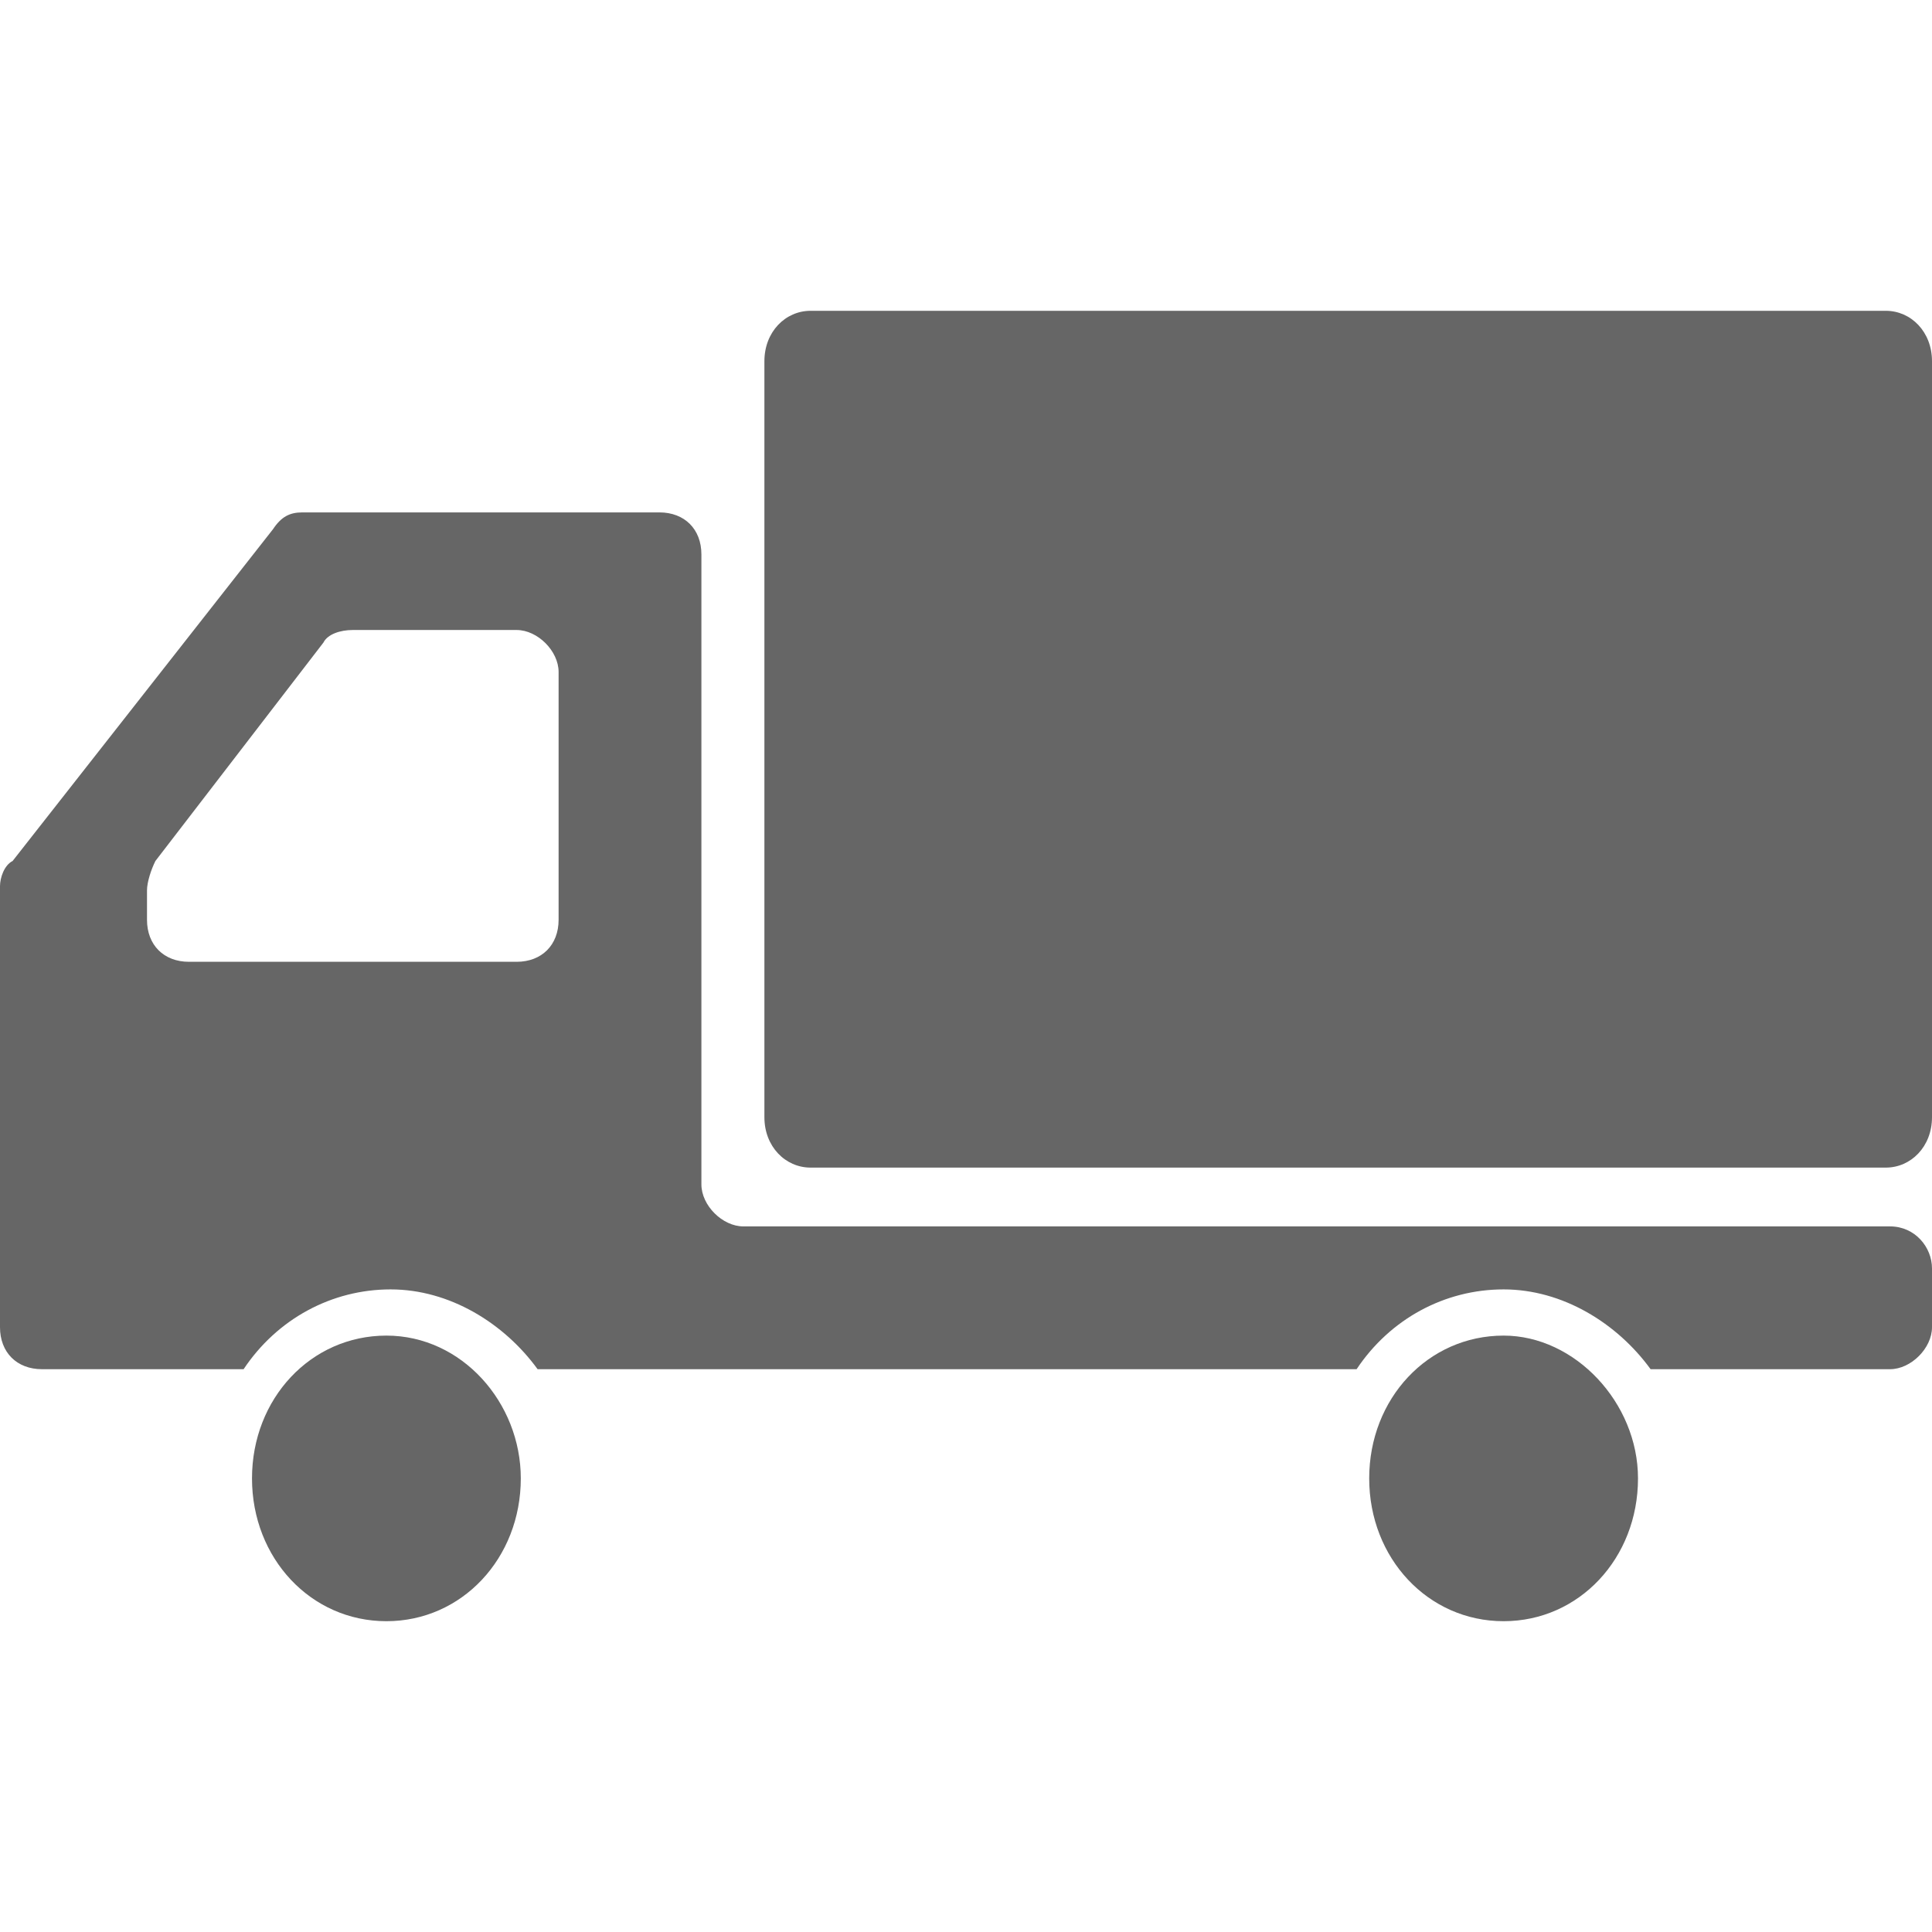
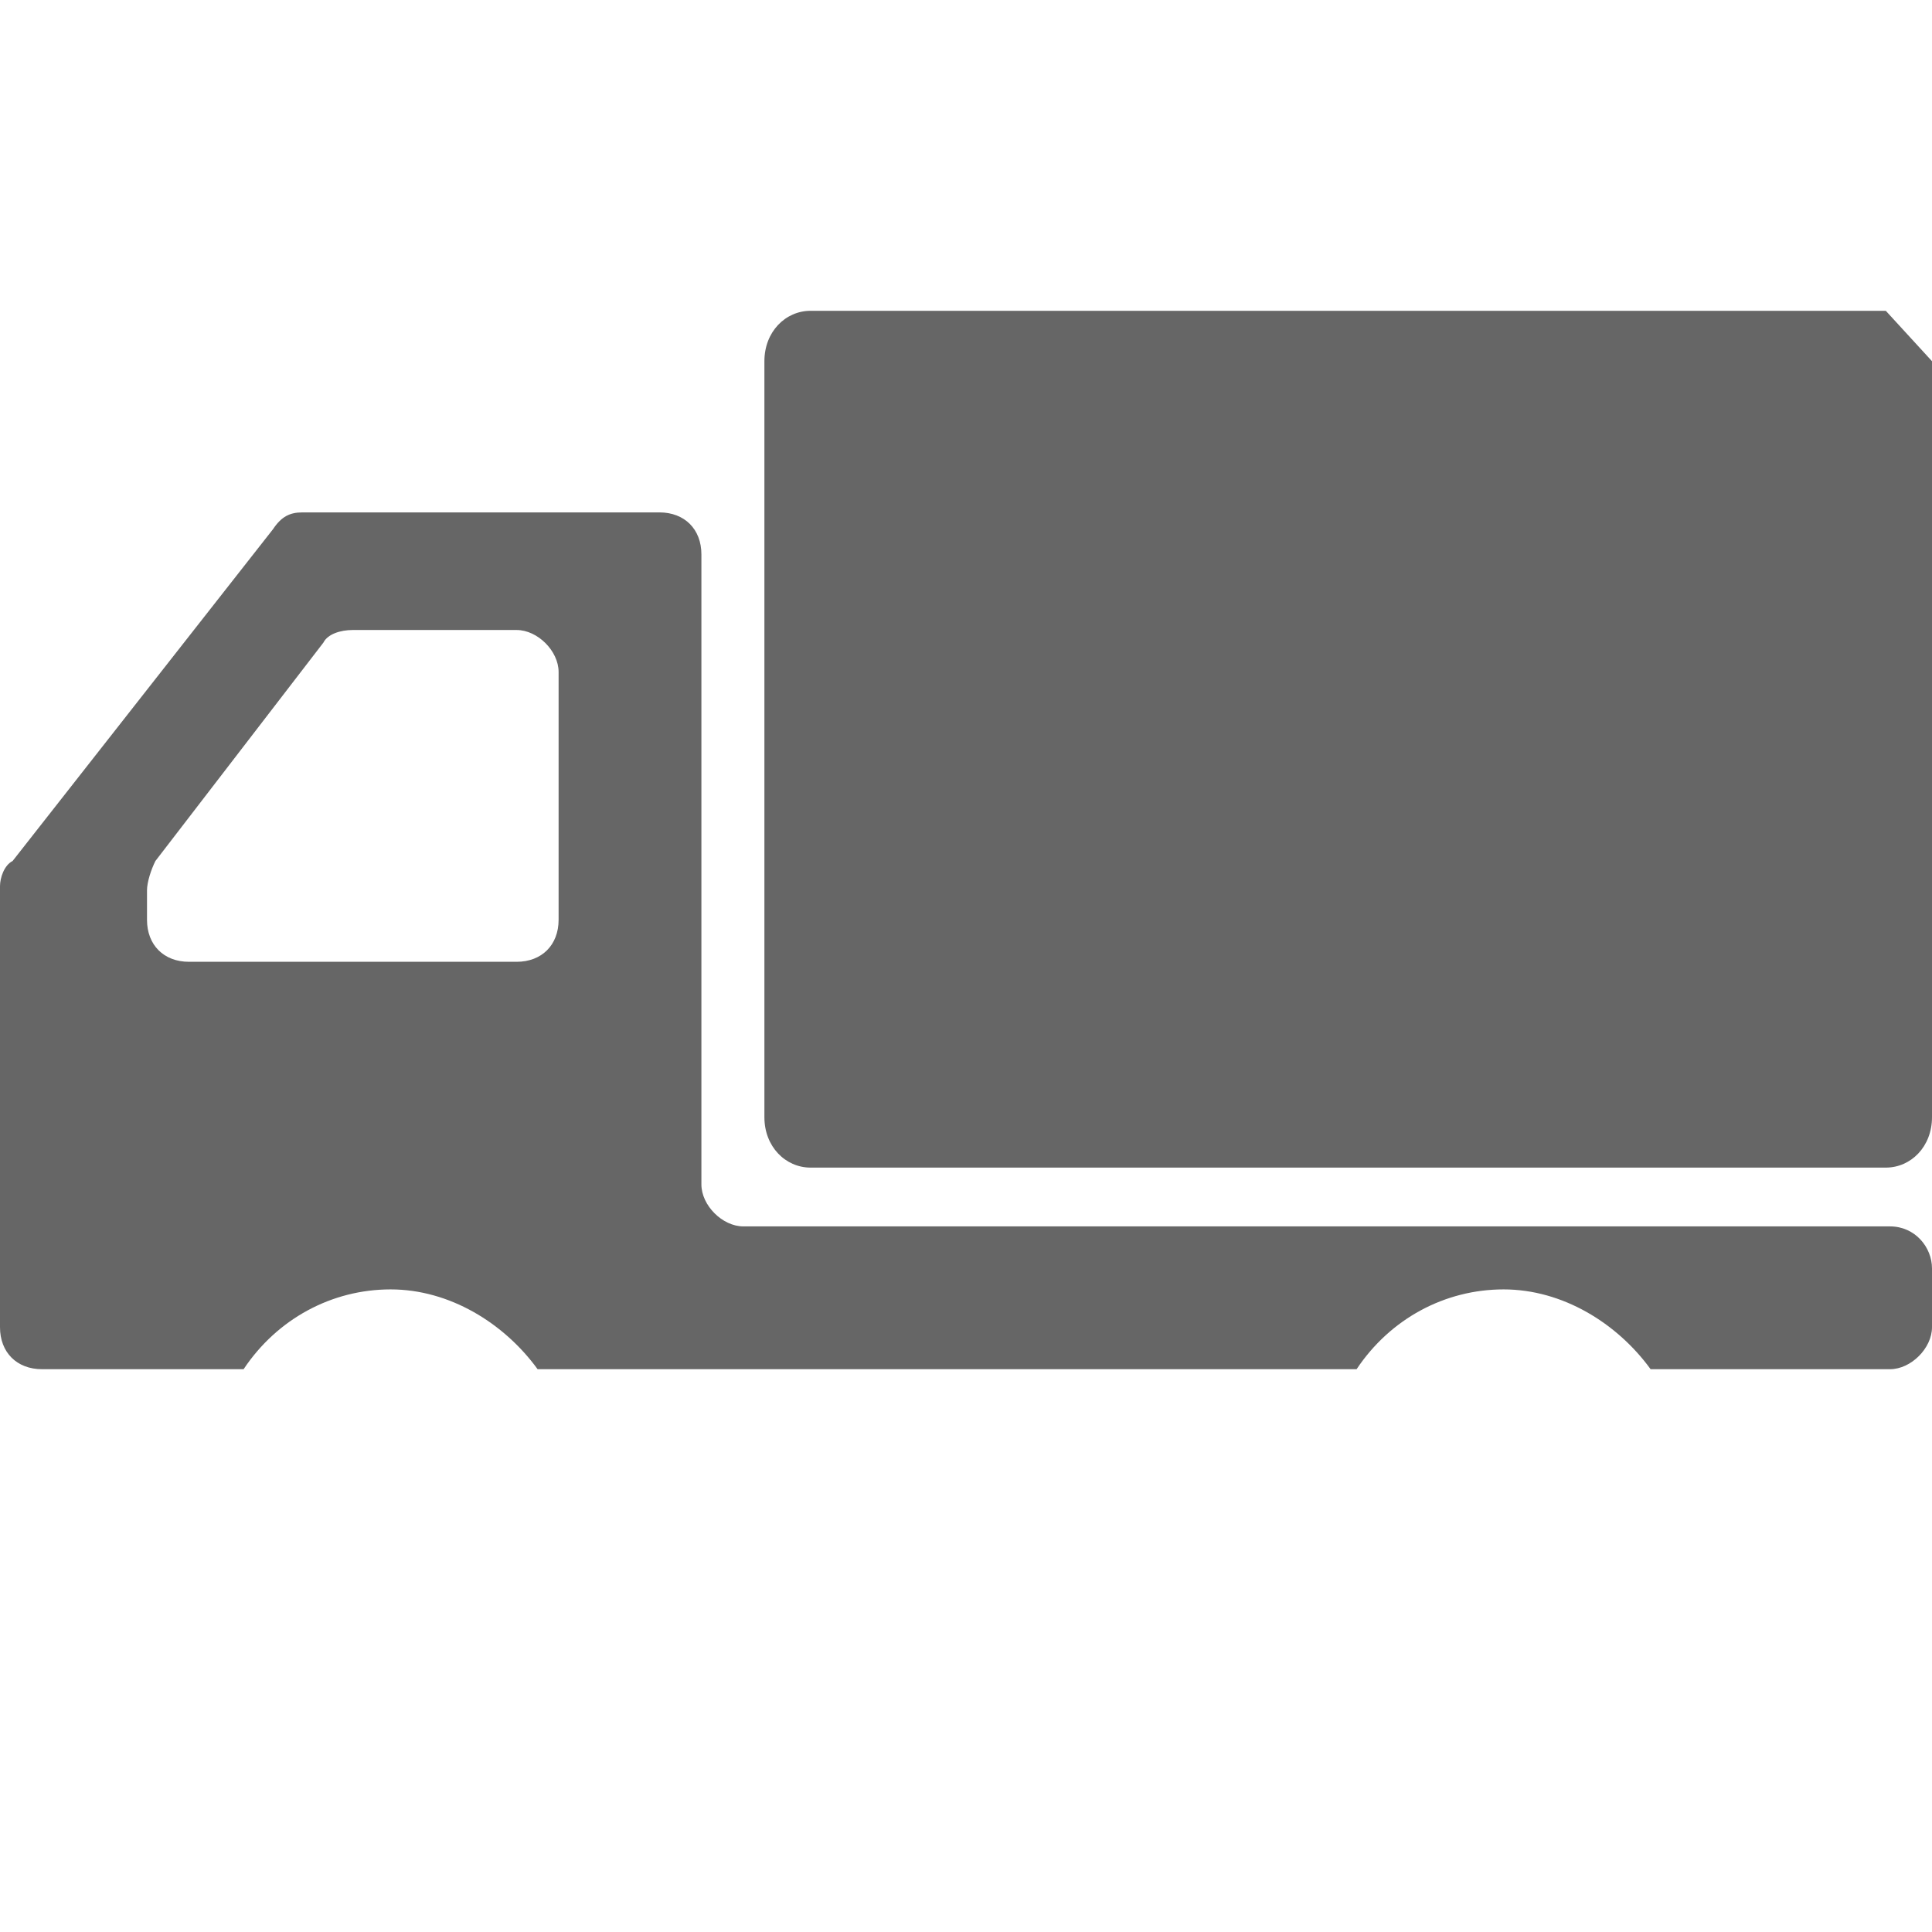
<svg xmlns="http://www.w3.org/2000/svg" version="1.1" id="レイヤー_1" x="0px" y="0px" width="46px" height="46px" viewBox="0 0 46 46" style="enable-background:new 0 0 46 46;" xml:space="preserve">
  <style type="text/css">
	.st0{fill:#666666;}
</style>
  <g>
-     <path class="st0" d="M44.9,7.4H19.3c-0.6,0-1.1,0.5-1.1,1.2v18c0,0.7,0.5,1.2,1.1,1.2h25.6c0.6,0,1.1-0.5,1.1-1.2v-18   C46,7.9,45.5,7.4,44.9,7.4z" />
-     <path class="st0" d="M9.2,31.8c-1.8,0-3.2,1.5-3.2,3.4c0,1.9,1.4,3.4,3.2,3.4c1.8,0,3.2-1.5,3.2-3.4C12.4,33.4,11,31.8,9.2,31.8z" />
+     <path class="st0" d="M44.9,7.4H19.3c-0.6,0-1.1,0.5-1.1,1.2v18c0,0.7,0.5,1.2,1.1,1.2h25.6c0.6,0,1.1-0.5,1.1-1.2v-18   z" />
    <path class="st0" d="M45,29.2H17.7c-0.5,0-1-0.5-1-1v-15c0-0.6-0.4-1-1-1H7.2c-0.3,0-0.5,0.1-0.7,0.4l-6.2,7.9   C0.1,20.6,0,20.9,0,21.1V28v3.6c0,0.6,0.4,1,1,1h4.8c0.8-1.2,2.1-1.9,3.5-1.9c1.4,0,2.7,0.8,3.5,1.9h19.5c0.8-1.2,2.1-1.9,3.5-1.9   c1.4,0,2.7,0.8,3.5,1.9H45c0.5,0,1-0.5,1-1v-1.4C46,29.7,45.6,29.2,45,29.2z M3.5,21.9v-0.7c0-0.2,0.1-0.5,0.2-0.7l4-5.2   C7.8,15.1,8.1,15,8.4,15h3.9c0.5,0,1,0.5,1,1v5.9c0,0.6-0.4,1-1,1H4.5C3.9,22.9,3.5,22.5,3.5,21.9z" />
-     <path class="st0" d="M35.8,31.8c-1.8,0-3.2,1.5-3.2,3.4c0,1.9,1.4,3.4,3.2,3.4c1.8,0,3.2-1.5,3.2-3.4C39,33.4,37.5,31.8,35.8,31.8z   " />
  </g>
</svg>